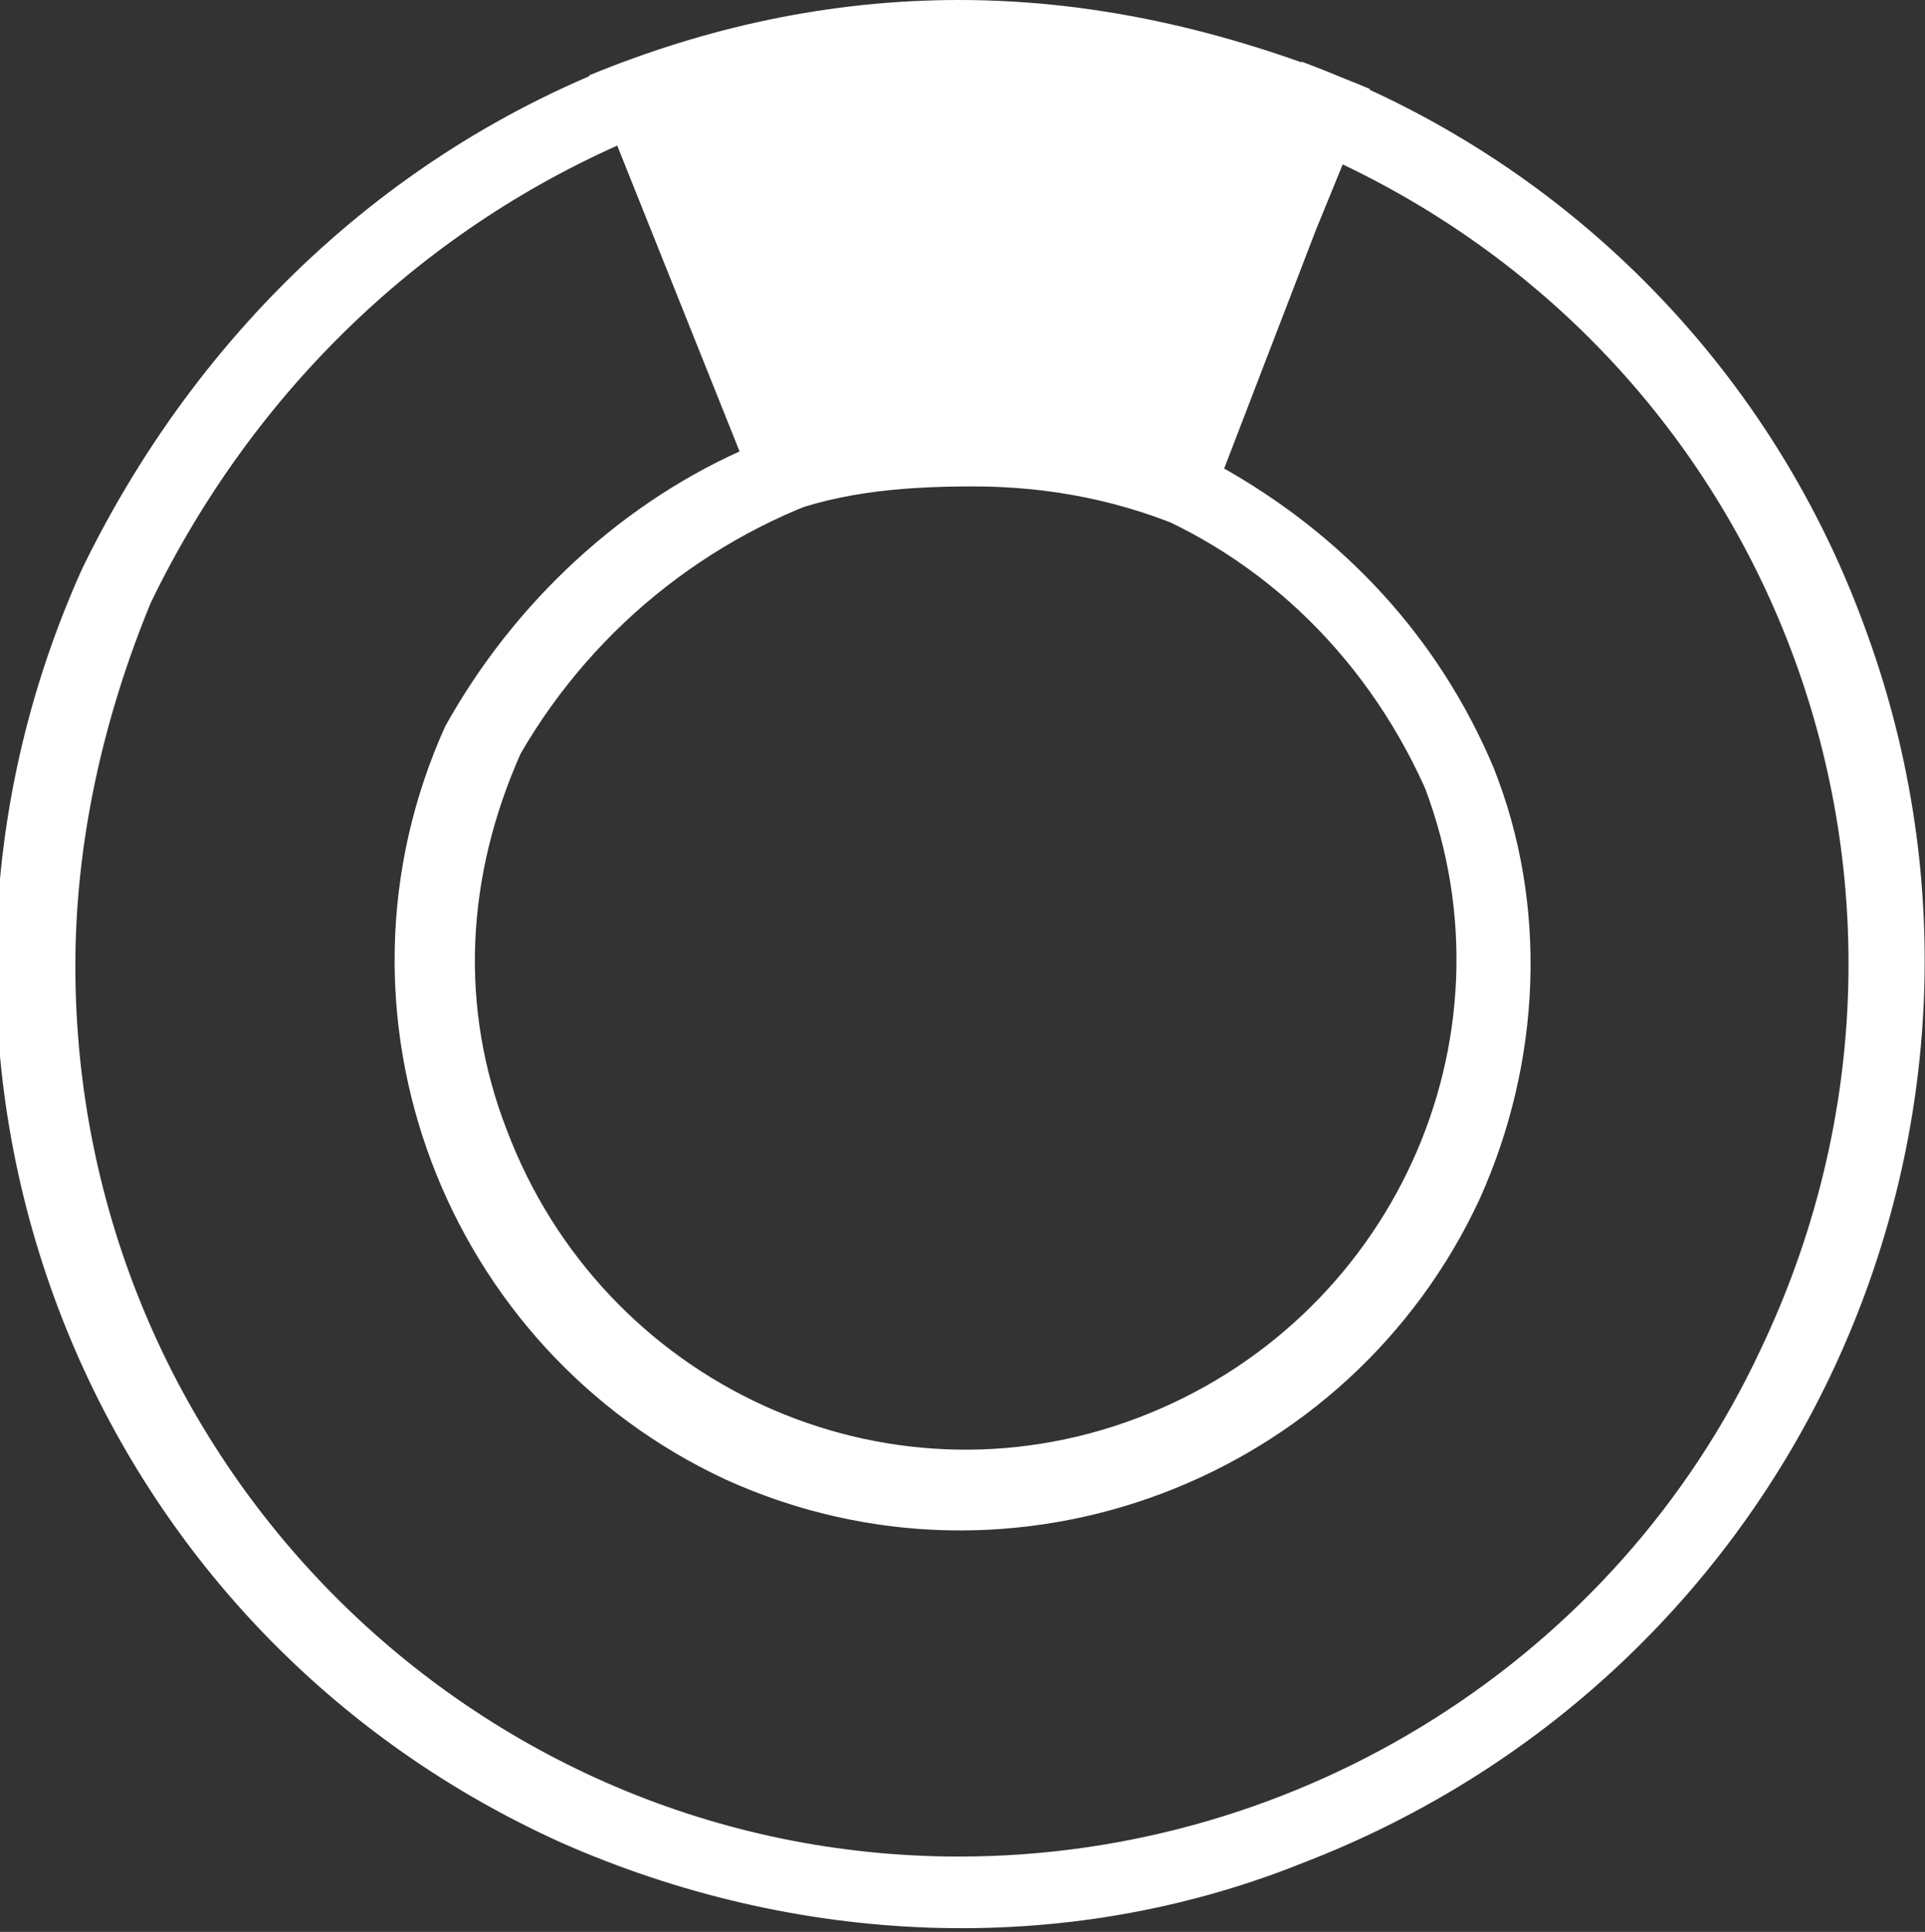
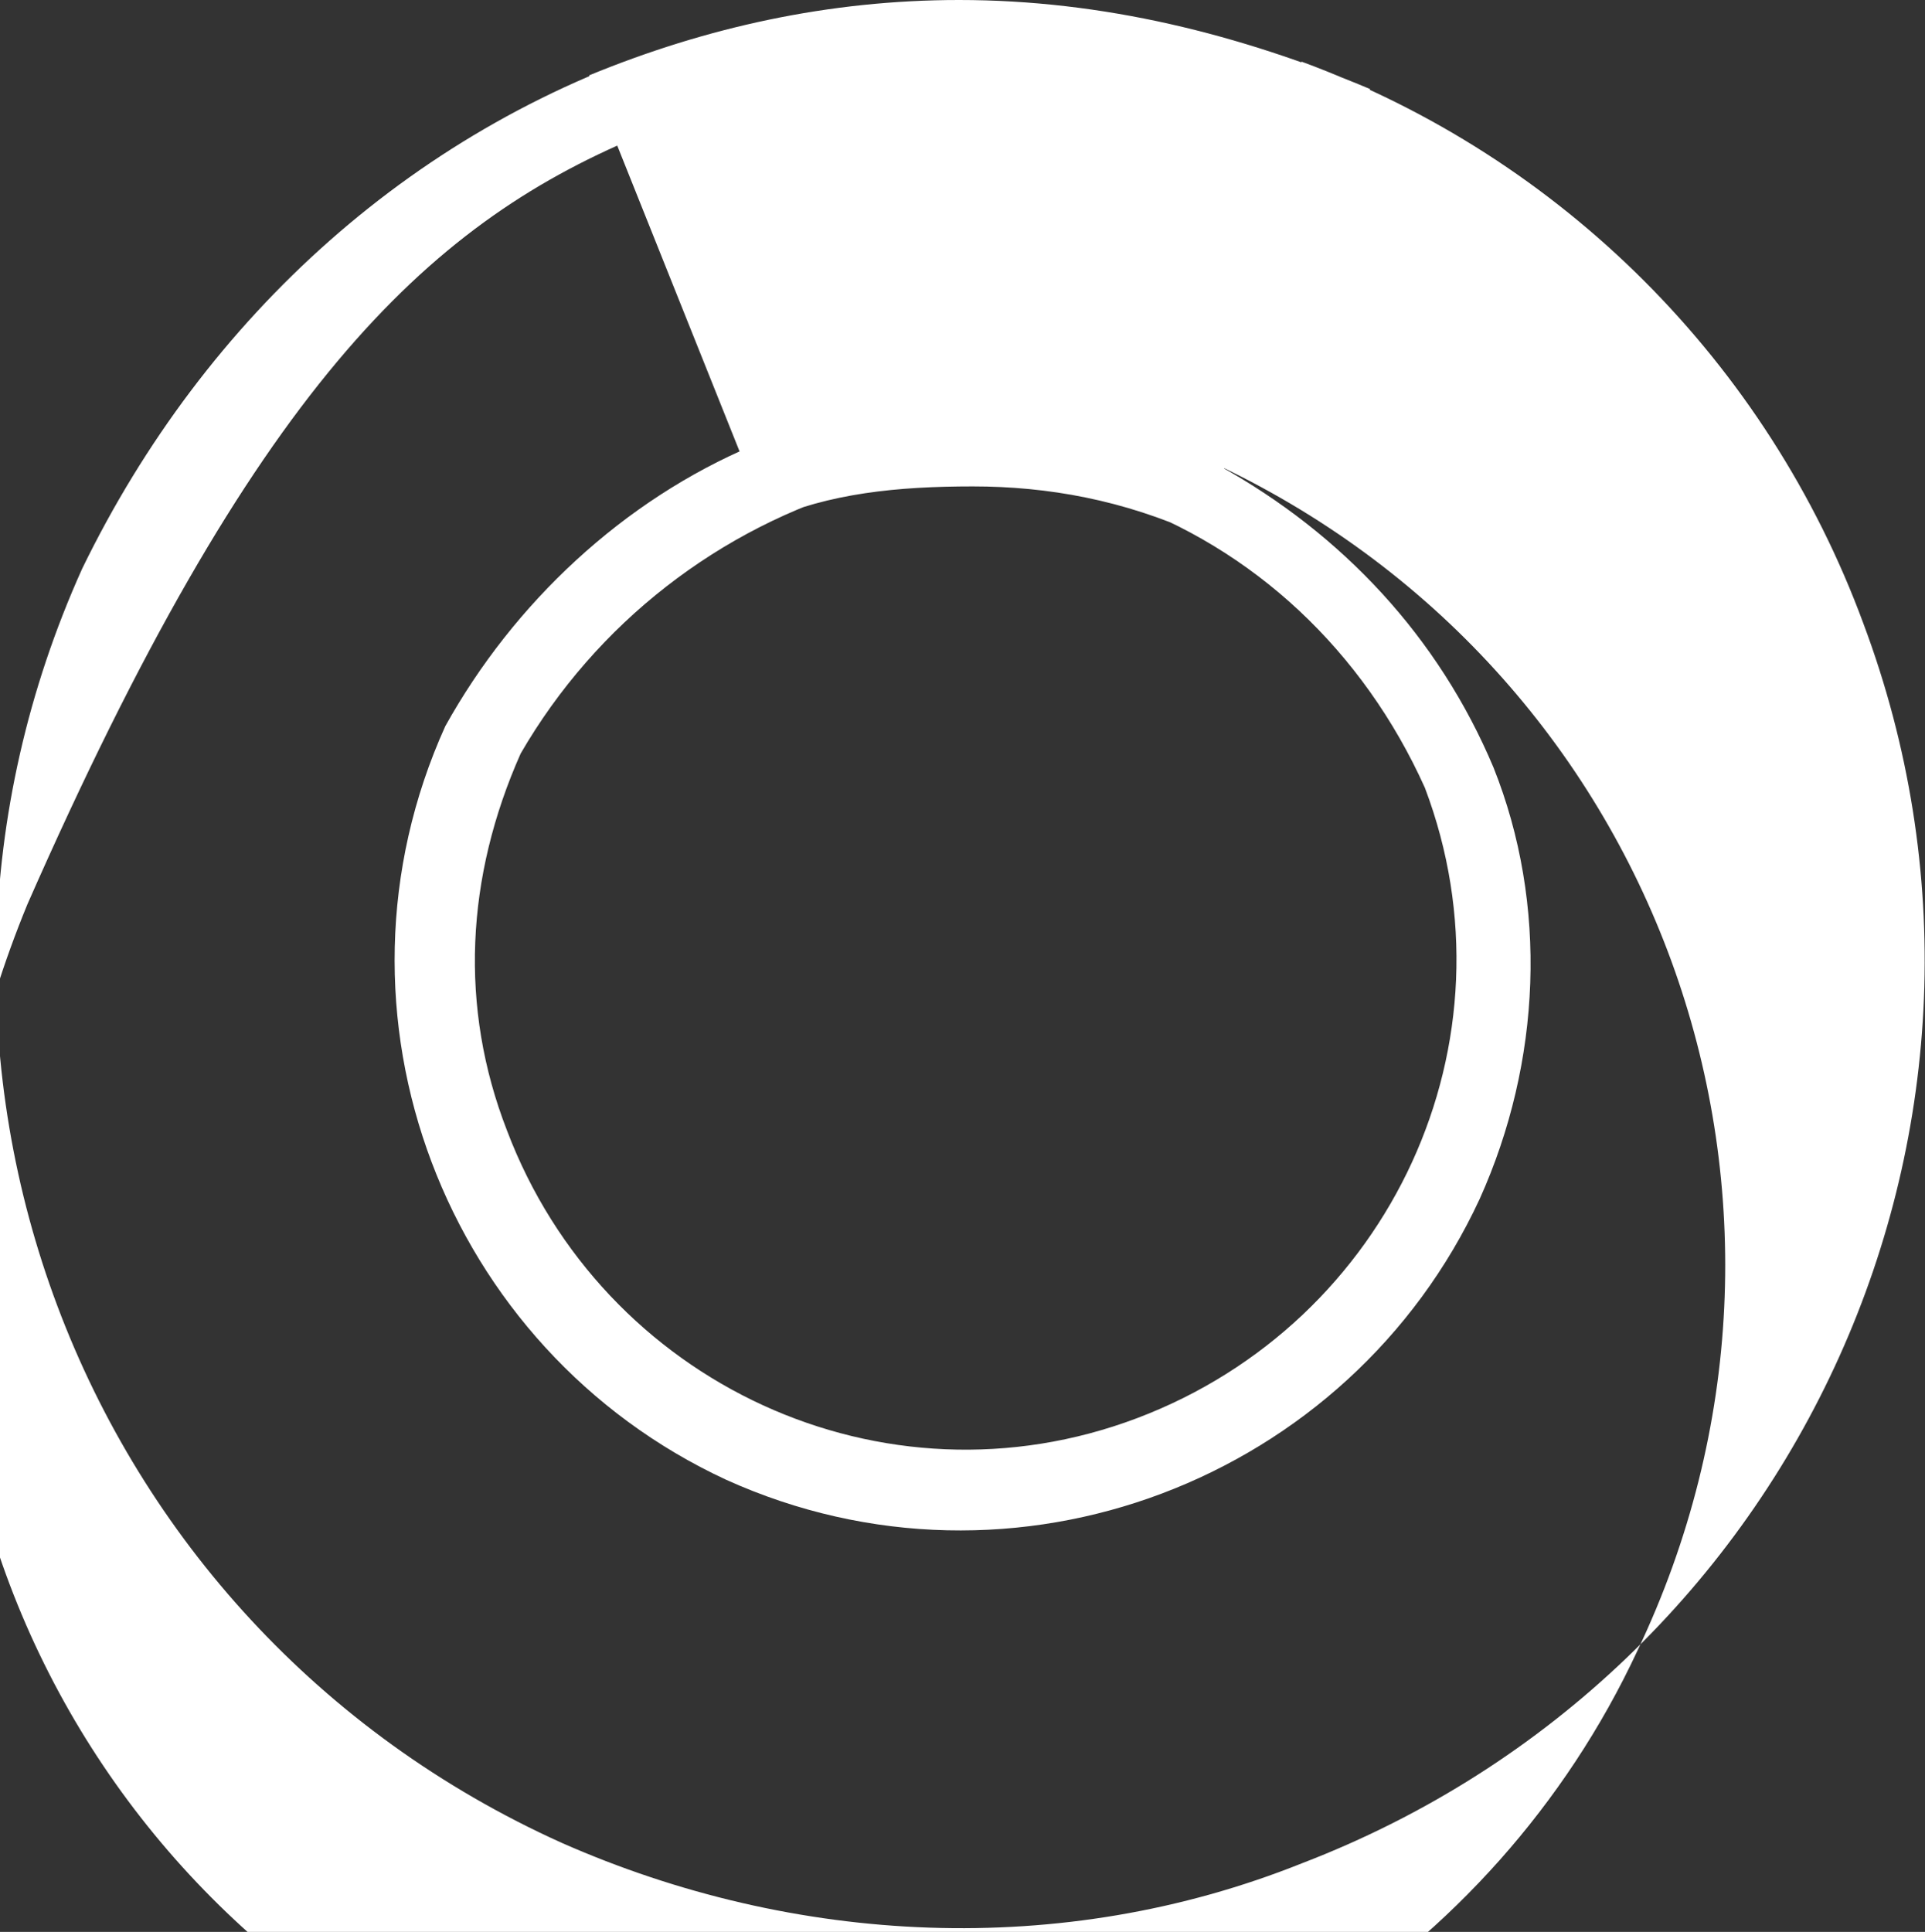
<svg xmlns="http://www.w3.org/2000/svg" version="1.1" id="Layer_1" x="0px" y="0px" viewBox="0 0 28.1 28.2" style="enable-background:new 0 0 28.1 28.2;" xml:space="preserve">
  <rect x="0" y="0" width="28.1" height="28.2" fill="#333333" stroke="none" />
  <style type="text/css">
	.st0{fill:#FFFFFF;}
</style>
-   <path id="keystone" class="st0" d="M9.3,2l1.7,4.5c-1.9,0.8-3.5,2.3-4.5,4.1c-1.9,4.2,0,9.1,4.1,11c4.2,1.9,9.1,0,11-4.1  c0.9-2,1-4.3,0.2-6.3c-0.8-1.9-2.2-3.4-4-4.4l1.8-4.4c6.5,3.1,9.2,10.8,6.1,17.3c-2.1,4.5-6.7,7.4-11.7,7.4c-7.1,0-12.9-5.8-12.9-13  c0-1.8,0.4-3.6,1.1-5.3C3.7,5.7,6.2,3.3,9.3,2 M10,0.6c-3.9,1.2-7,4-8.8,7.7c-3.2,7.1-0.1,15.4,7,18.6c3.4,1.5,7.3,1.7,10.8,0.3  c7.3-2.8,10.9-10.9,8.2-18.1c-1.4-3.8-4.4-6.8-8.2-8.2l-2.7,6.4c2,0.7,3.6,2.2,4.5,4.2c1.4,3.7-0.5,7.8-4.2,9.2  c-3.7,1.4-7.8-0.5-9.2-4.2c-0.7-1.8-0.6-3.7,0.2-5.5c1.1-1.9,2.9-3.3,5-3.9L10,0.6z M14,0c-1.9,0-3.7,0.4-5.4,1.1l2.6,6.5  c0.9-0.4,1.9-0.5,3-0.5c1.1,0,2.2,0.2,3.3,0.7L20,1.3C18.1,0.5,16.1,0,14,0" />
+   <path id="keystone" class="st0" d="M9.3,2l1.7,4.5c-1.9,0.8-3.5,2.3-4.5,4.1c-1.9,4.2,0,9.1,4.1,11c4.2,1.9,9.1,0,11-4.1  c0.9-2,1-4.3,0.2-6.3c-0.8-1.9-2.2-3.4-4-4.4c6.5,3.1,9.2,10.8,6.1,17.3c-2.1,4.5-6.7,7.4-11.7,7.4c-7.1,0-12.9-5.8-12.9-13  c0-1.8,0.4-3.6,1.1-5.3C3.7,5.7,6.2,3.3,9.3,2 M10,0.6c-3.9,1.2-7,4-8.8,7.7c-3.2,7.1-0.1,15.4,7,18.6c3.4,1.5,7.3,1.7,10.8,0.3  c7.3-2.8,10.9-10.9,8.2-18.1c-1.4-3.8-4.4-6.8-8.2-8.2l-2.7,6.4c2,0.7,3.6,2.2,4.5,4.2c1.4,3.7-0.5,7.8-4.2,9.2  c-3.7,1.4-7.8-0.5-9.2-4.2c-0.7-1.8-0.6-3.7,0.2-5.5c1.1-1.9,2.9-3.3,5-3.9L10,0.6z M14,0c-1.9,0-3.7,0.4-5.4,1.1l2.6,6.5  c0.9-0.4,1.9-0.5,3-0.5c1.1,0,2.2,0.2,3.3,0.7L20,1.3C18.1,0.5,16.1,0,14,0" />
</svg>